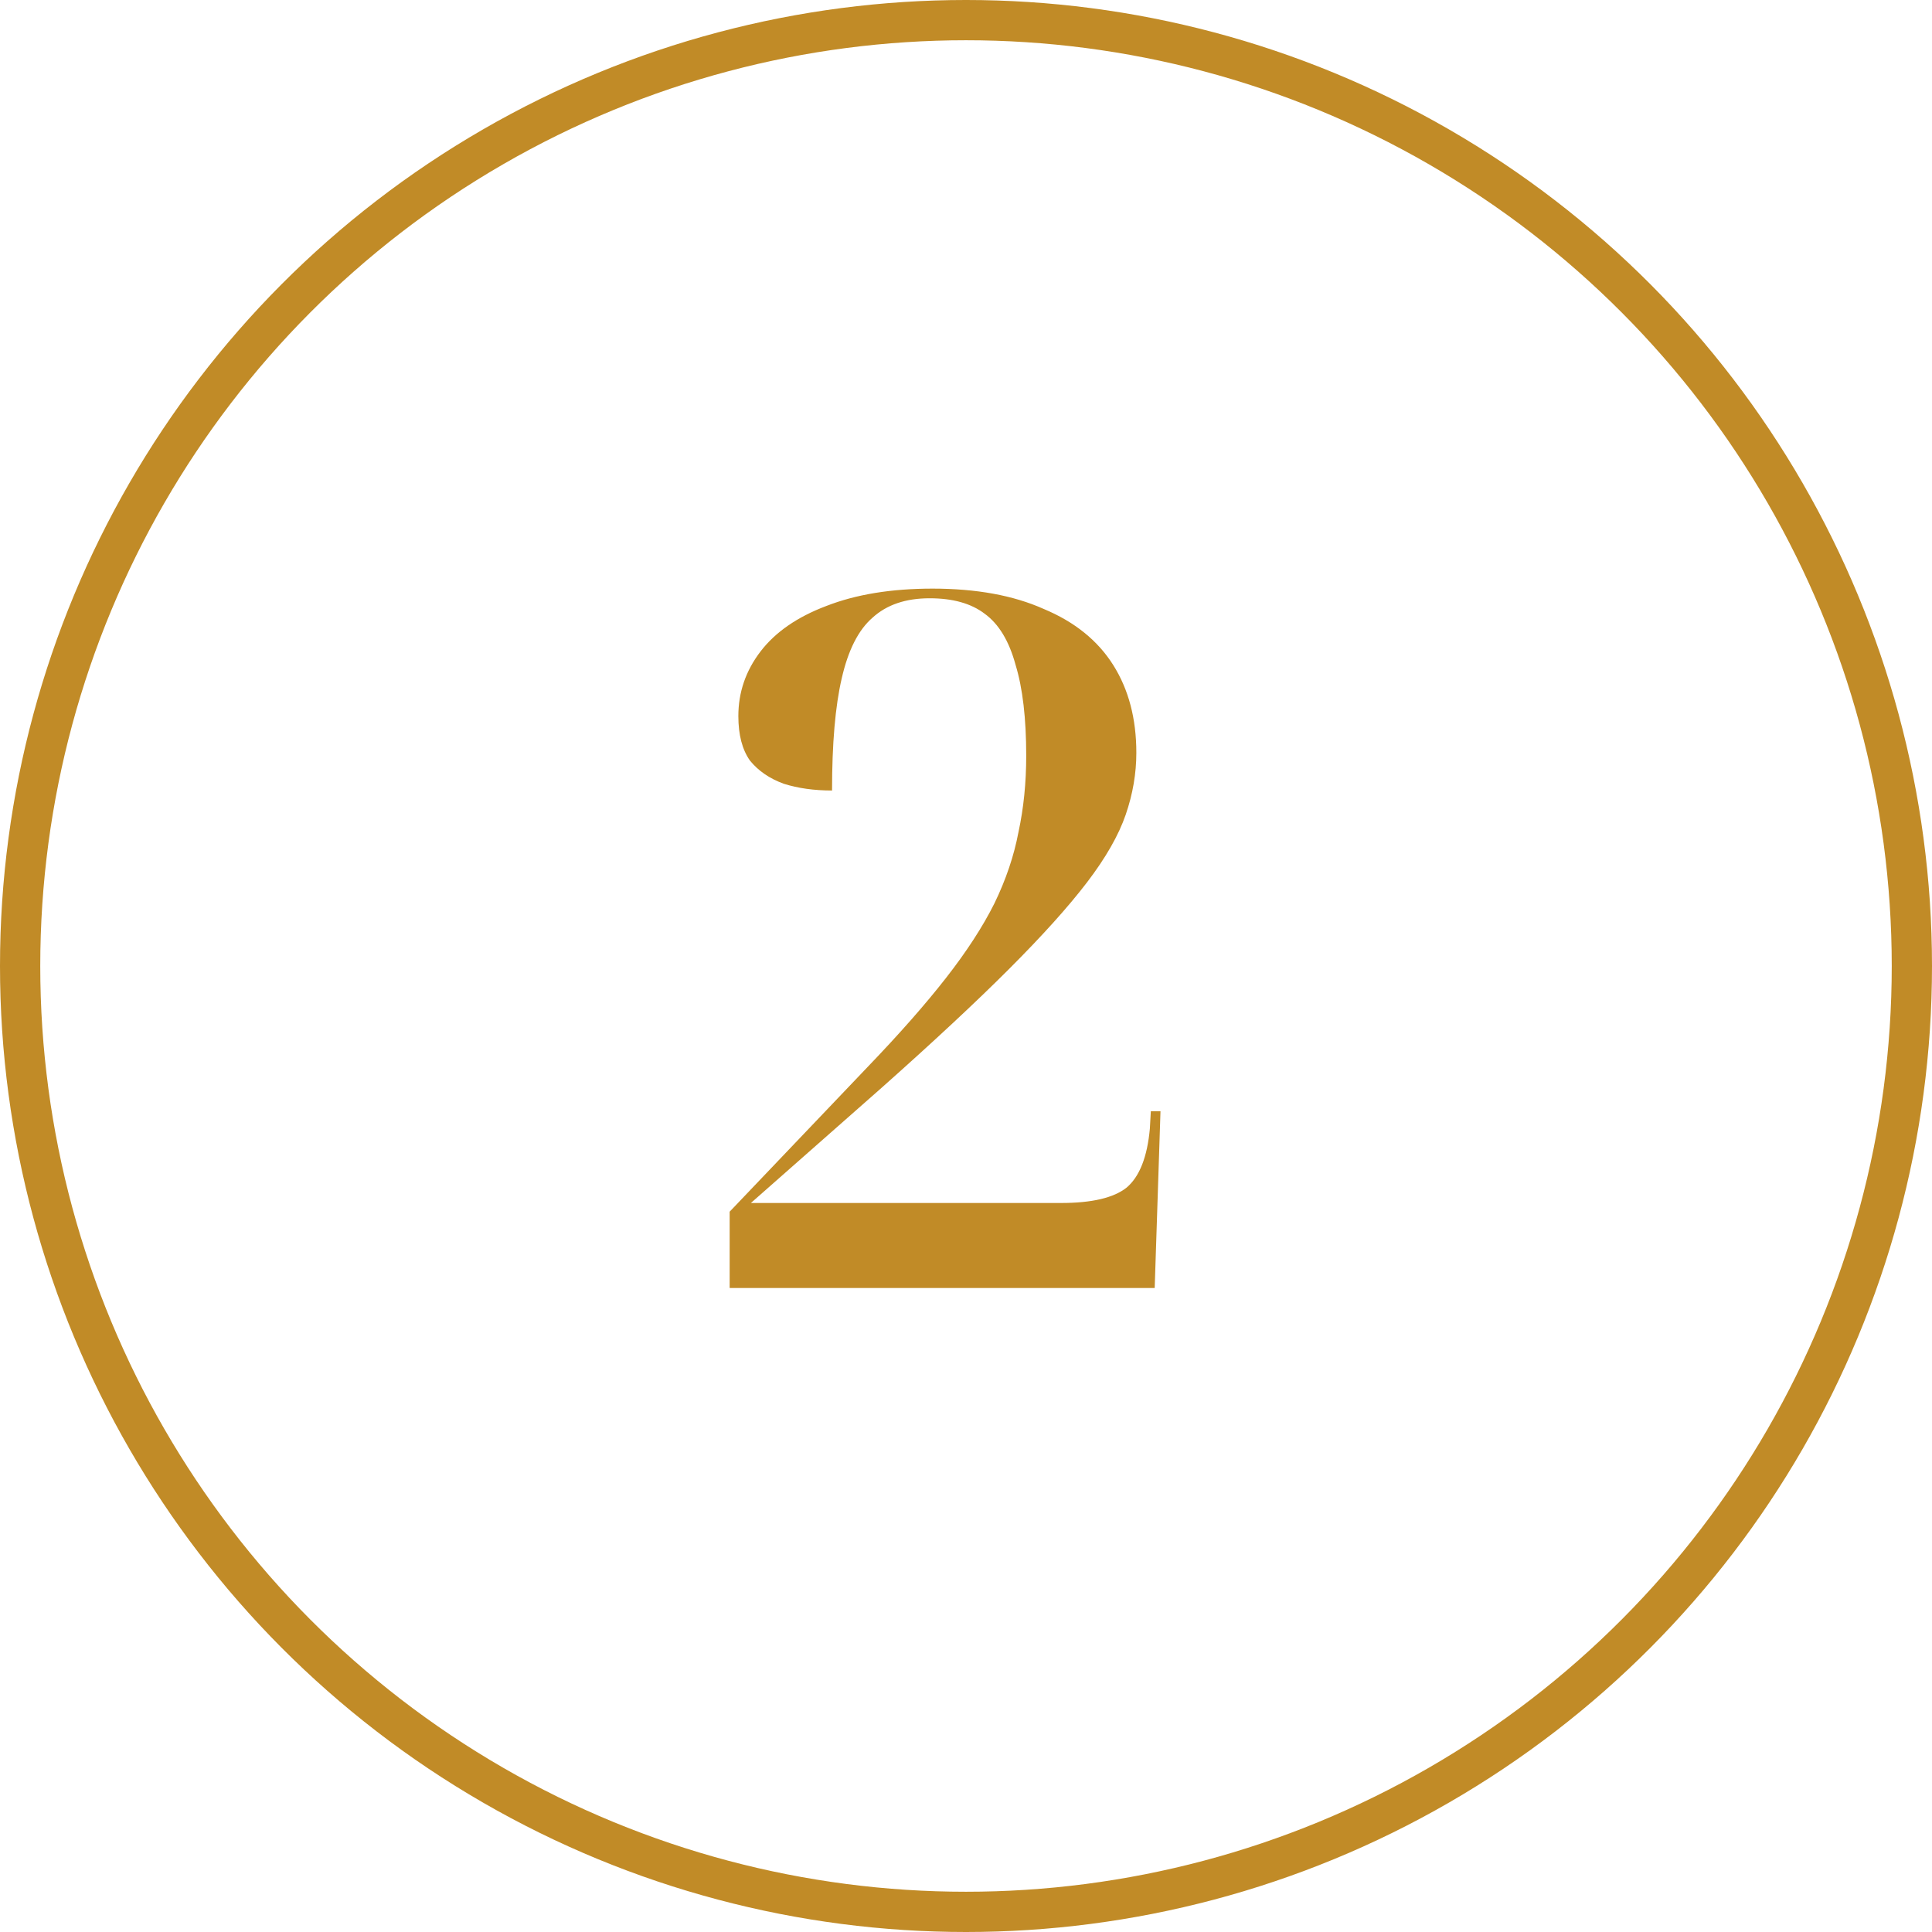
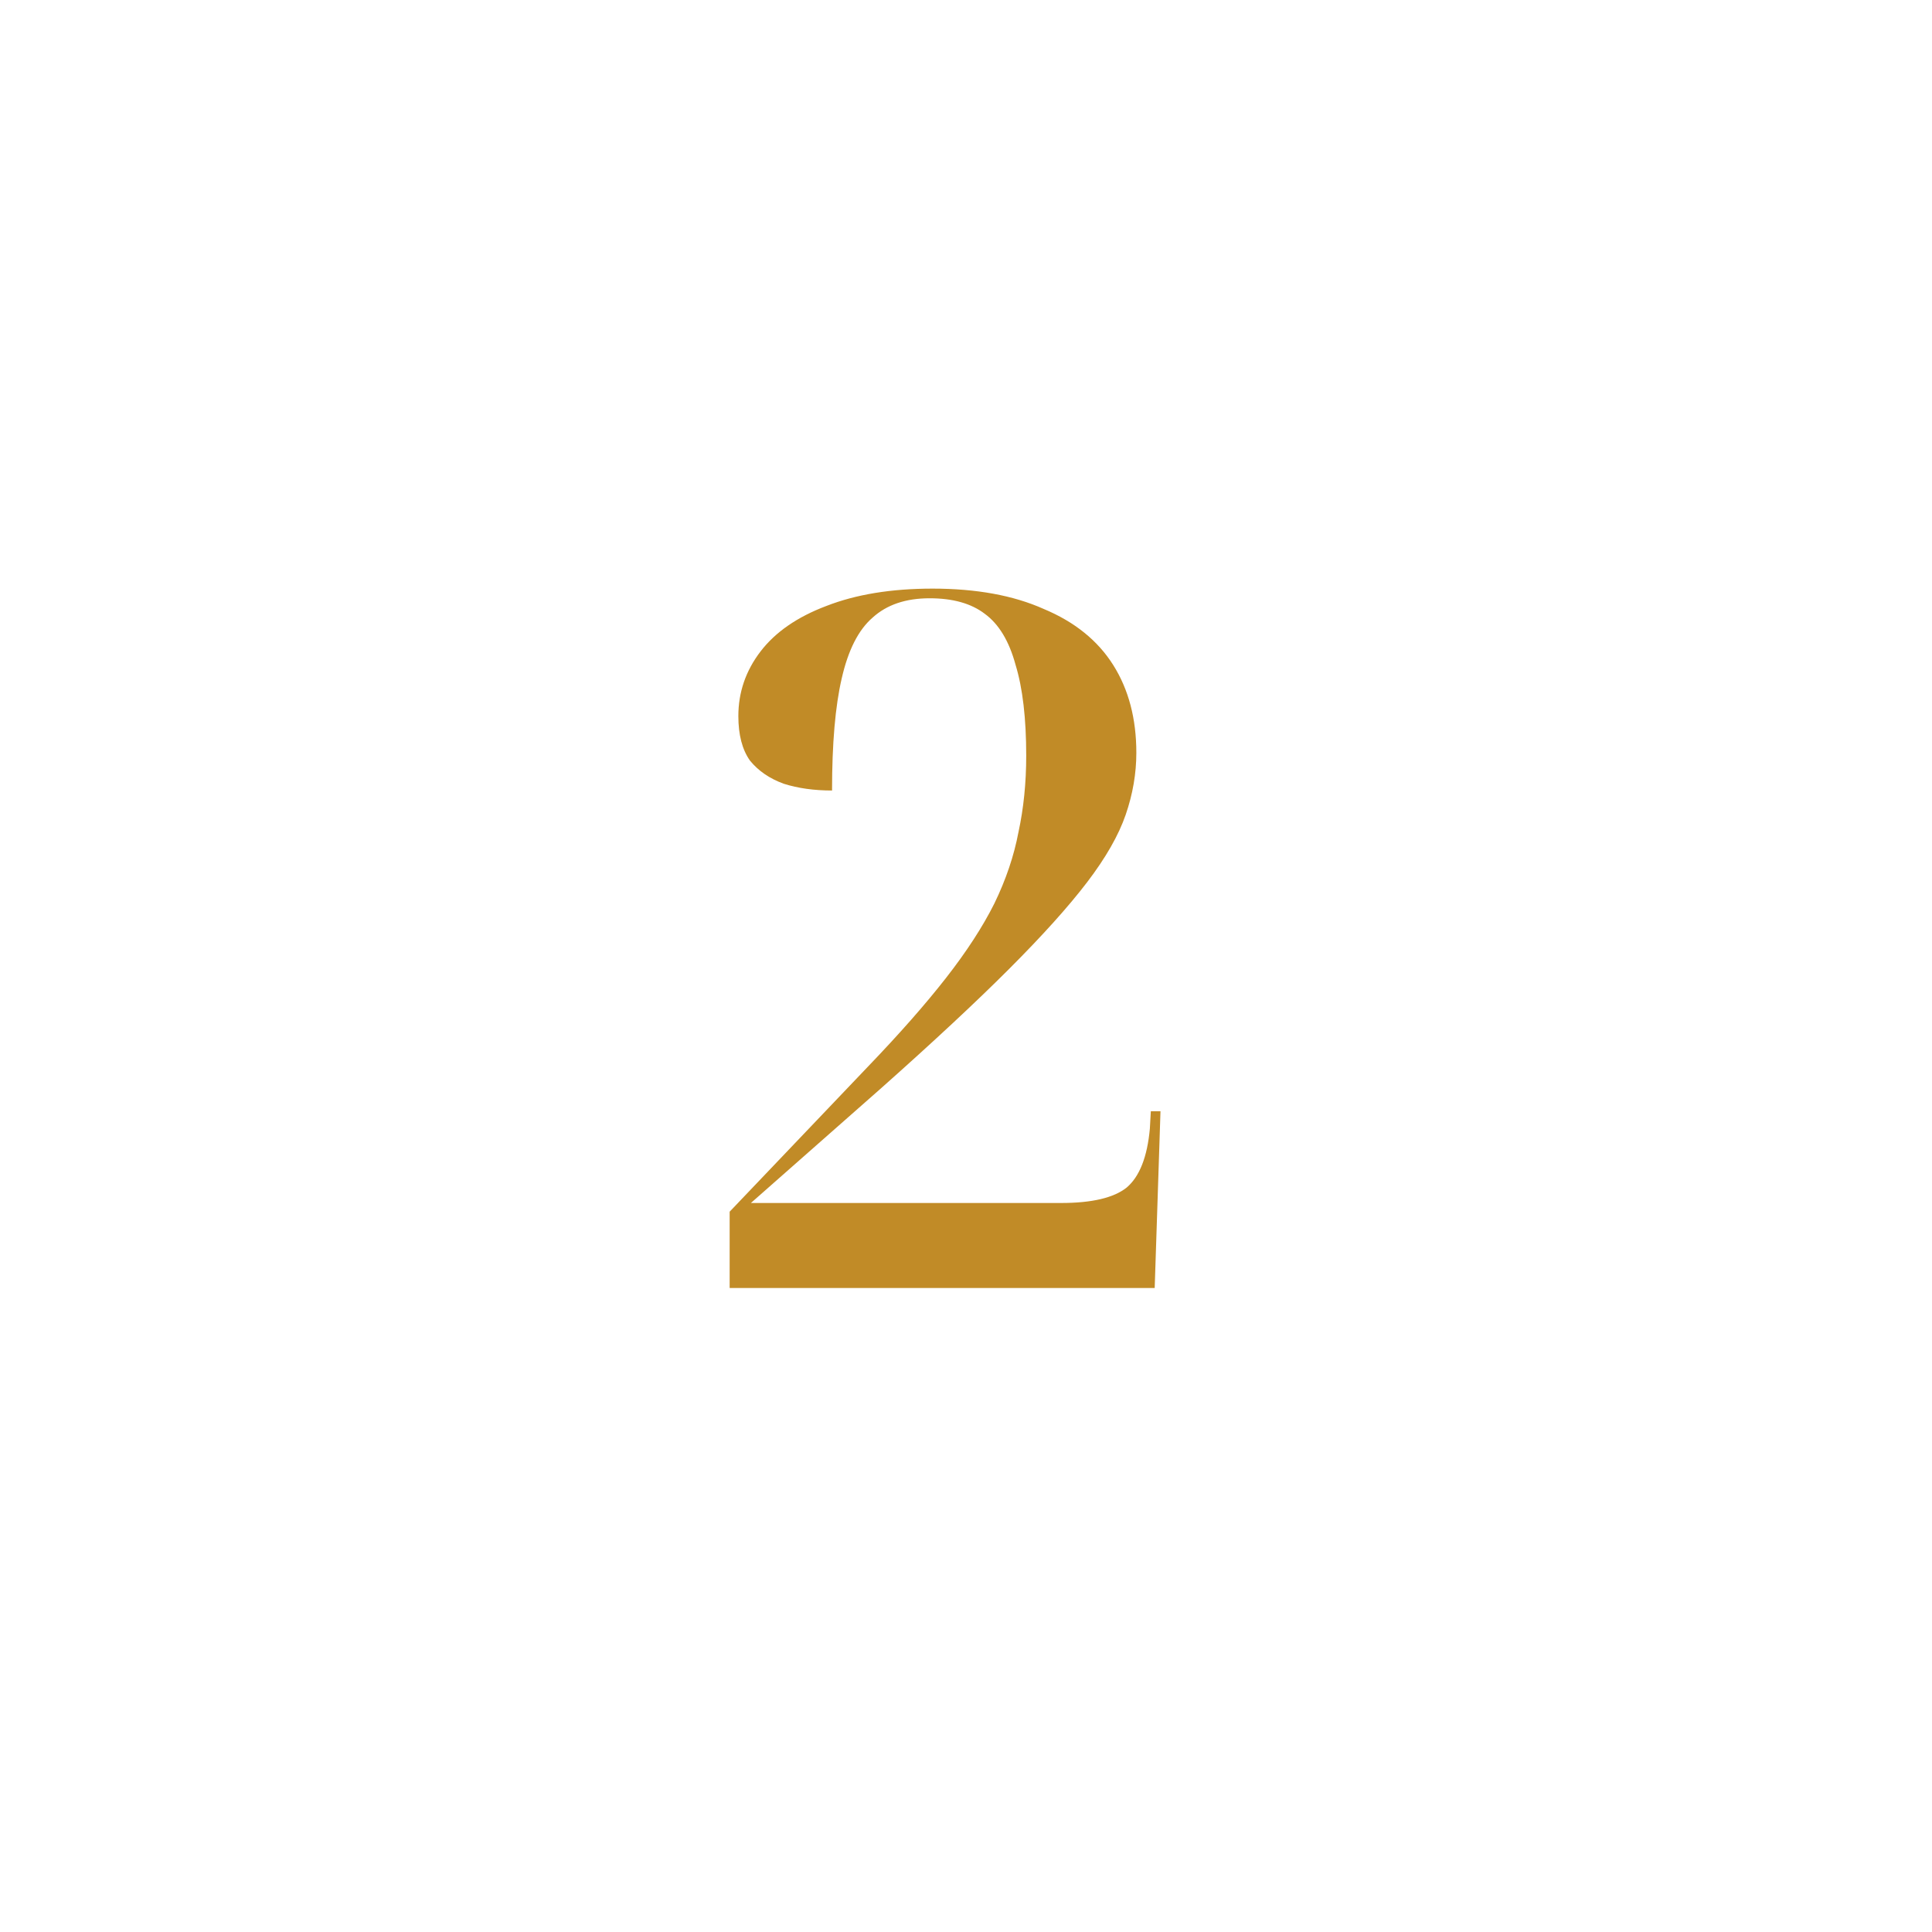
<svg xmlns="http://www.w3.org/2000/svg" width="48" height="48" viewBox="0 0 48 48" fill="none">
-   <circle cx="24" cy="24" r="23.5" stroke="#C18B27" />
  <path d="M18.128 32V30.104L21.56 26.504C22.344 25.688 22.992 24.952 23.504 24.296C24.016 23.64 24.416 23.024 24.704 22.448C24.992 21.856 25.192 21.264 25.304 20.672C25.432 20.08 25.496 19.448 25.496 18.776C25.496 17.848 25.408 17.096 25.232 16.52C25.072 15.928 24.816 15.504 24.464 15.248C24.128 14.992 23.672 14.864 23.096 14.864C22.504 14.864 22.032 15.024 21.68 15.344C21.328 15.648 21.072 16.152 20.912 16.856C20.752 17.544 20.672 18.472 20.672 19.64C20.224 19.64 19.824 19.584 19.472 19.472C19.12 19.344 18.84 19.152 18.632 18.896C18.44 18.624 18.344 18.256 18.344 17.792C18.344 17.2 18.528 16.664 18.896 16.184C19.264 15.704 19.808 15.328 20.528 15.056C21.264 14.768 22.144 14.624 23.168 14.624C24.256 14.624 25.176 14.792 25.928 15.128C26.696 15.448 27.272 15.912 27.656 16.52C28.04 17.128 28.232 17.856 28.232 18.704C28.232 19.216 28.144 19.728 27.968 20.24C27.792 20.752 27.472 21.312 27.008 21.92C26.544 22.528 25.896 23.248 25.064 24.08C24.248 24.896 23.192 25.88 21.896 27.032L18.656 29.888H26.36C27.128 29.888 27.672 29.76 27.992 29.504C28.312 29.232 28.504 28.744 28.568 28.04L28.592 27.608H28.832L28.688 32H18.128Z" fill="#C18B27" />
</svg>